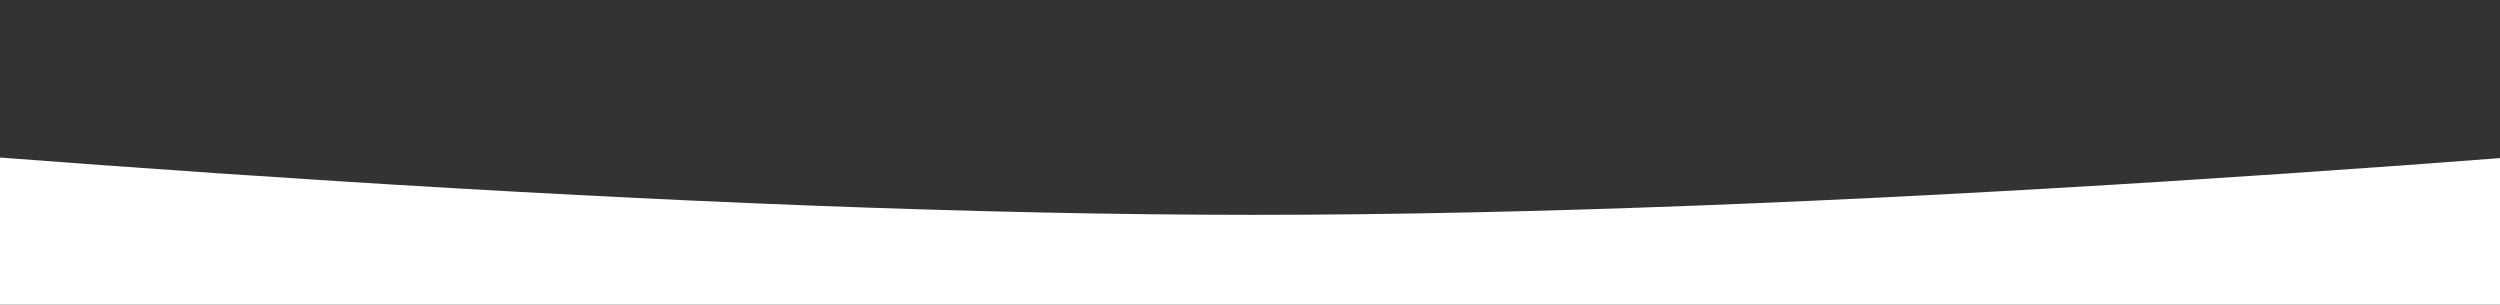
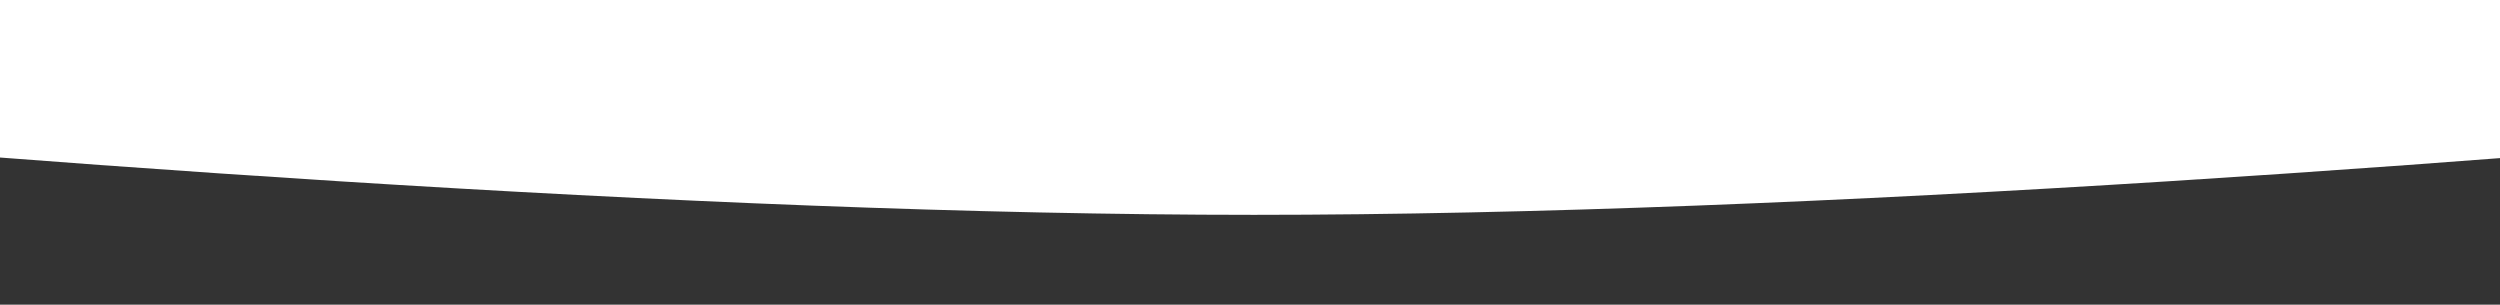
<svg xmlns="http://www.w3.org/2000/svg" width="320" height="39" viewBox="0 0 320 39" fill="none">
  <rect x="0" y="0" width="320" height="39" fill="#333333" stroke="none" />
-   <path d="M-204 0C-204 0 18.021 27.5 160.5 27.5C302.979 27.5 525 0 525 0V140H-204V0Z" fill="white" />
+   <path d="M-204 0C-204 0 18.021 27.5 160.5 27.5C302.979 27.5 525 0 525 0H-204V0Z" fill="white" />
</svg>